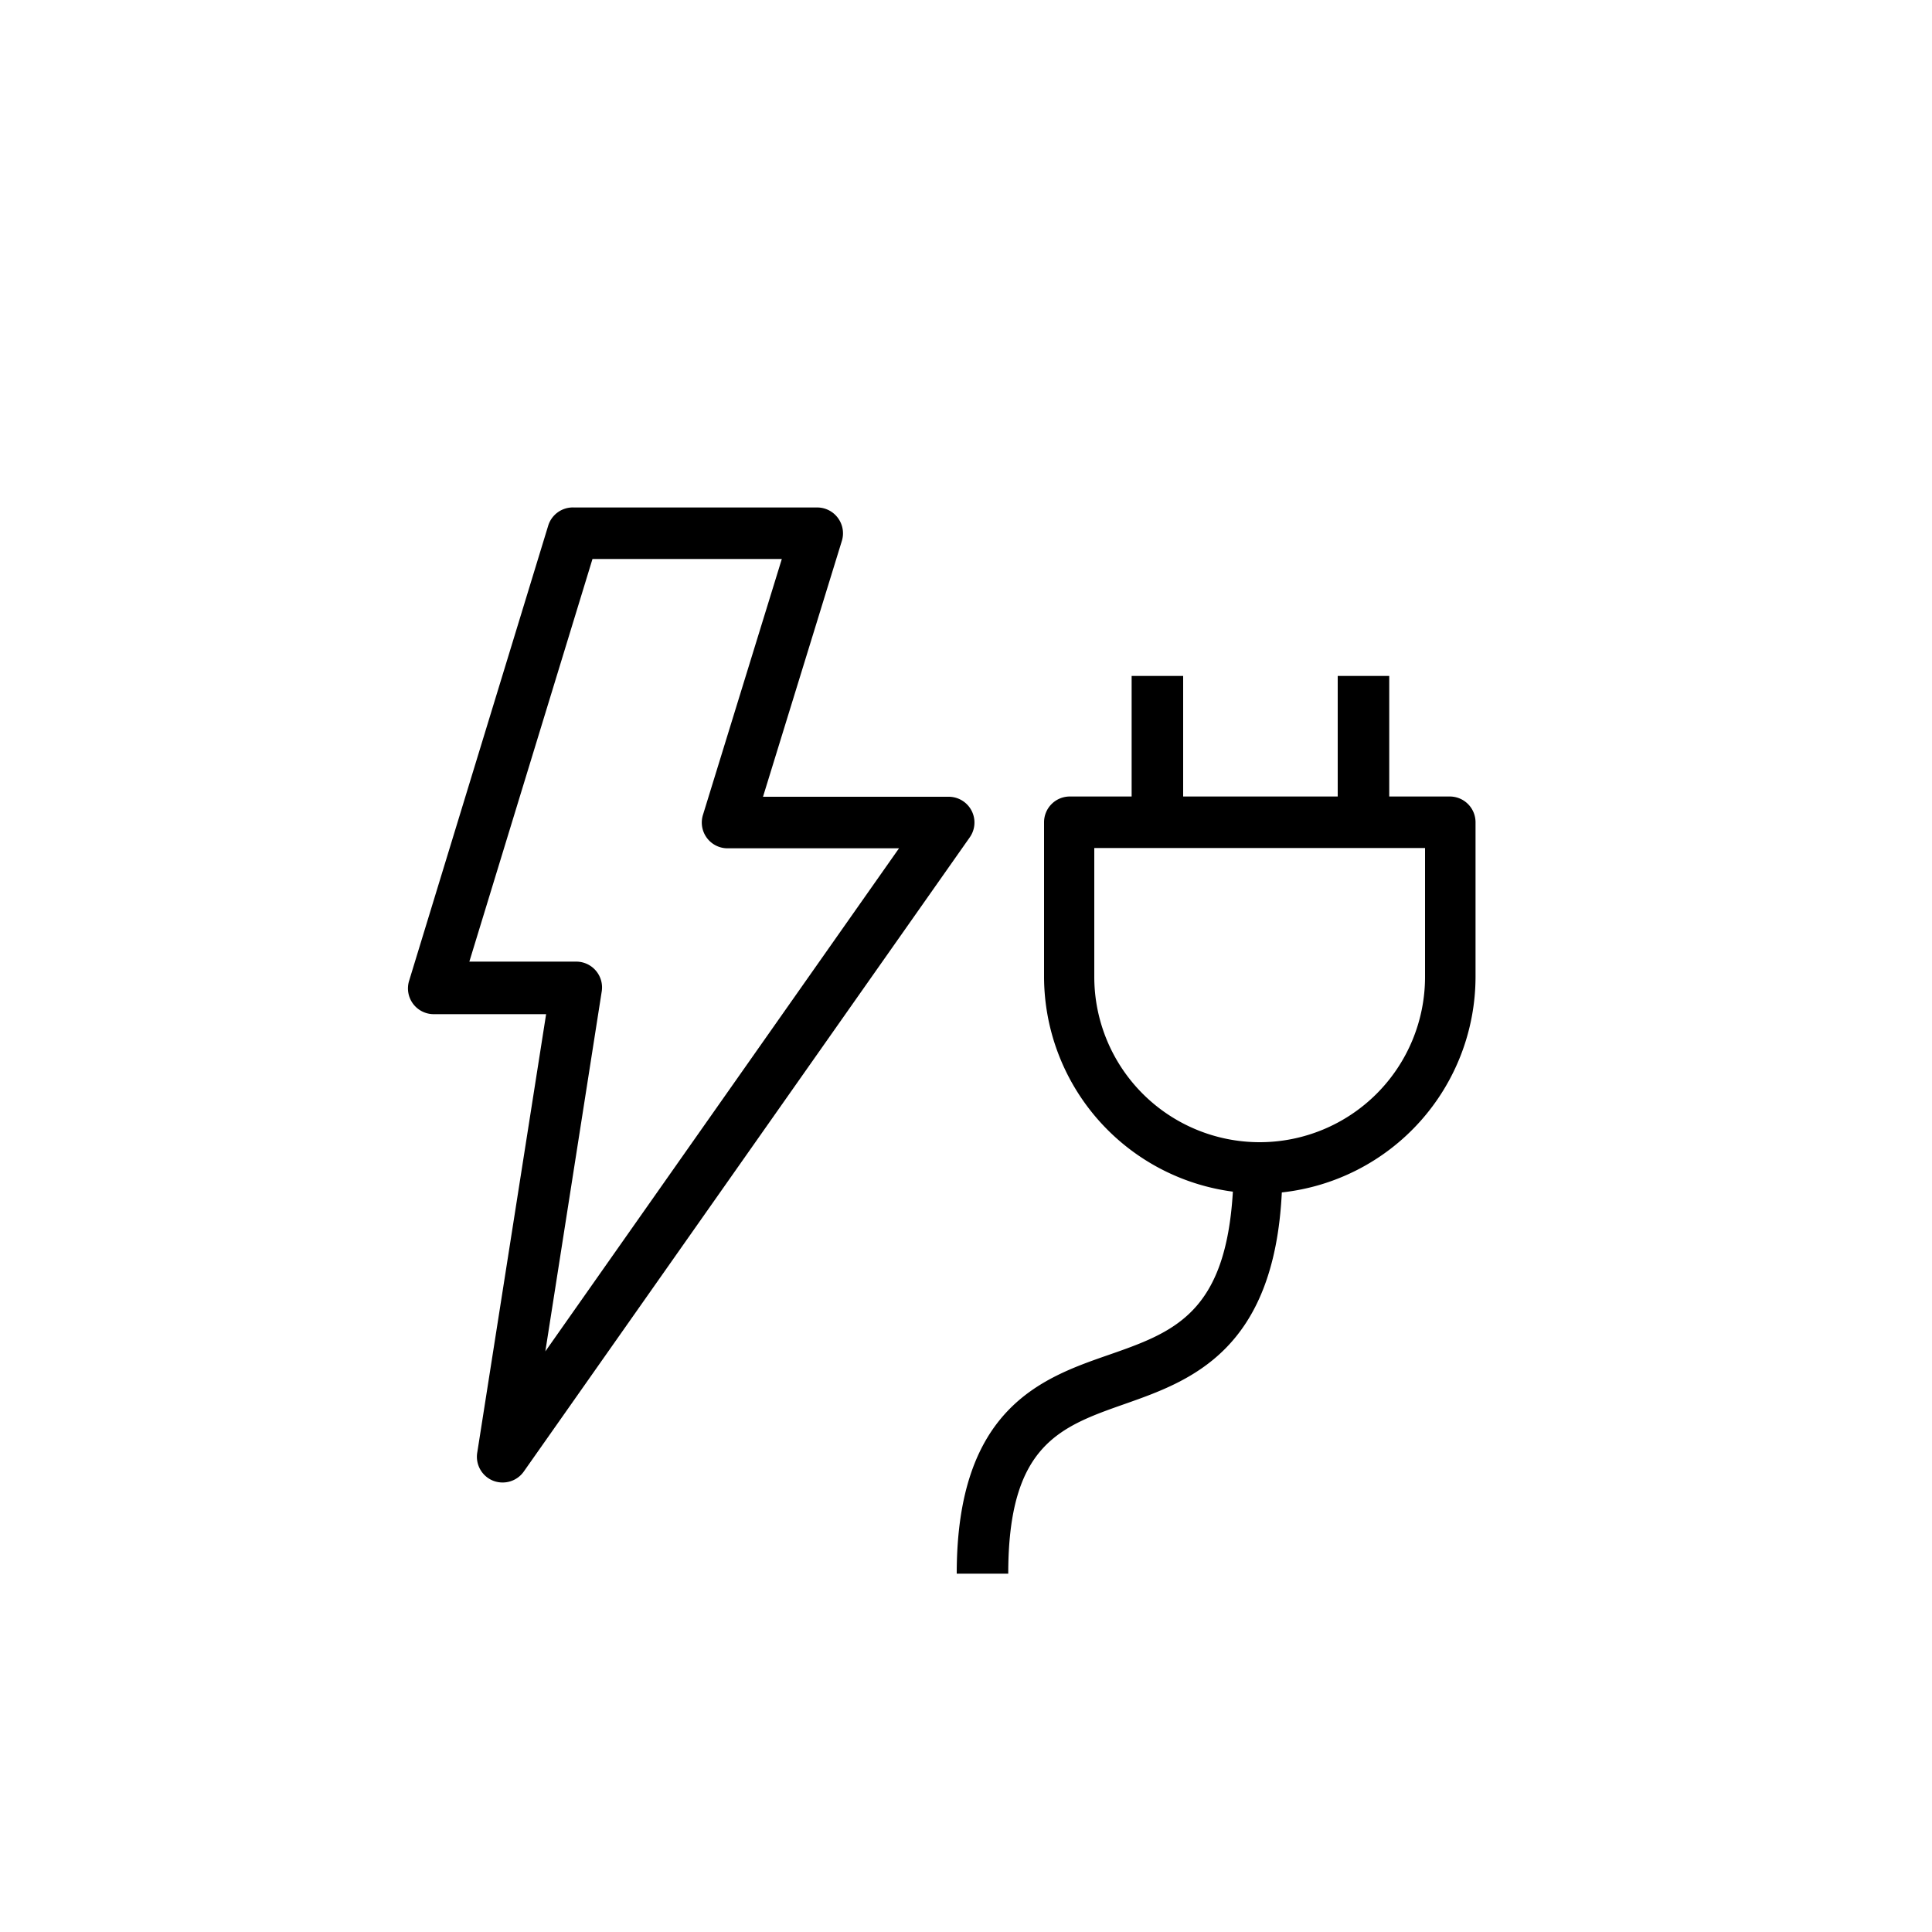
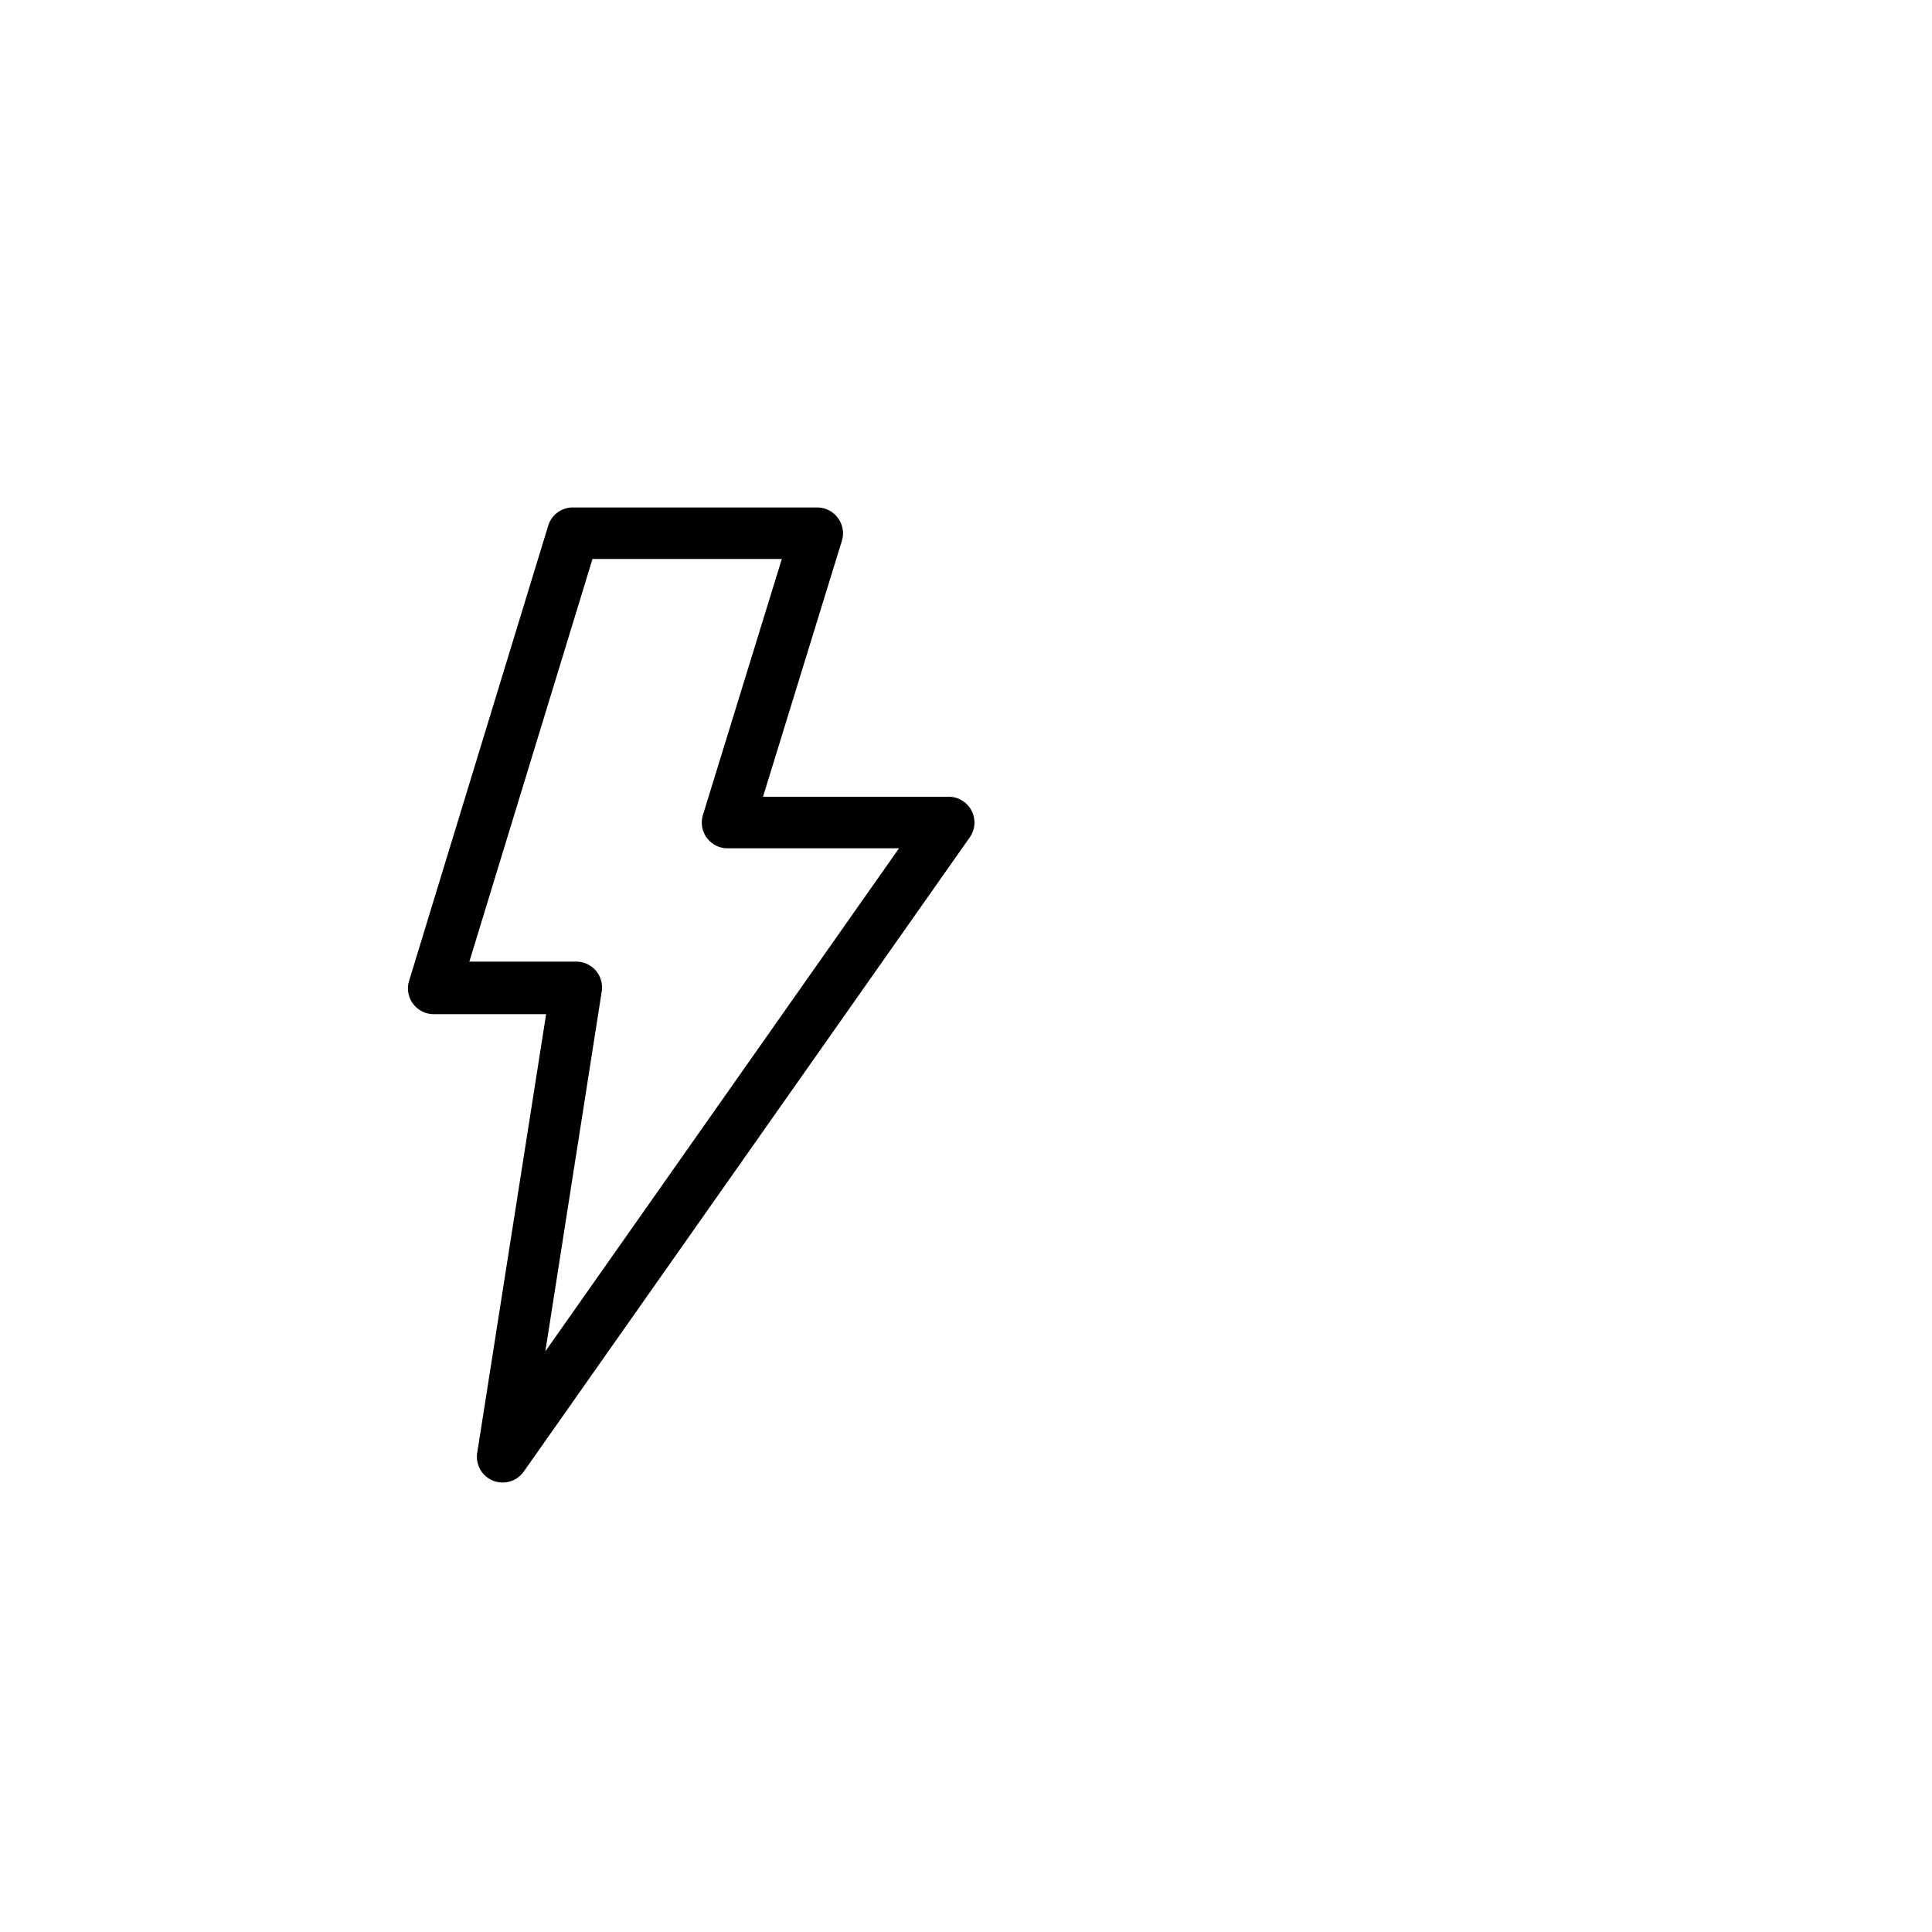
<svg xmlns="http://www.w3.org/2000/svg" id="Ebene_1" data-name="Ebene 1" viewBox="0 0 75 75">
-   <path d="M53.93,26.24h-2v4.68h-6V26.24h-2v4.68h-2.4a1,1,0,0,0-1,1v6a8.43,8.43,0,0,0,7.33,8.34C47.58,51,45.56,51.72,43,52.61s-5.86,2.07-5.86,8.48h2c0-5,2-5.7,4.53-6.59s5.79-2.06,6.09-8.21a8.43,8.43,0,0,0,7.52-8.37v-6a1,1,0,0,0-1-1H53.93Zm1.39,11.68a6.42,6.42,0,0,1-12.84,0v-5H55.32Z" />
  <path d="M19.14,57.48a1,1,0,0,0,.38.07,1,1,0,0,0,.81-.42L37.65,32.5a1,1,0,0,0-.82-1.57H29.62L32.68,21a1,1,0,0,0-.15-.89,1,1,0,0,0-.8-.41H22.28a1,1,0,0,0-1,.71l-5.4,17.67a1,1,0,0,0,.15.88,1,1,0,0,0,.8.41H21.2l-2.67,17A1,1,0,0,0,19.14,57.48Zm4.22-19a1,1,0,0,0-.23-.8,1,1,0,0,0-.76-.35H18.22L23,21.7h7.35l-3.06,9.93a1,1,0,0,0,1,1.3H34.9L21.17,52.46Z" />
</svg>